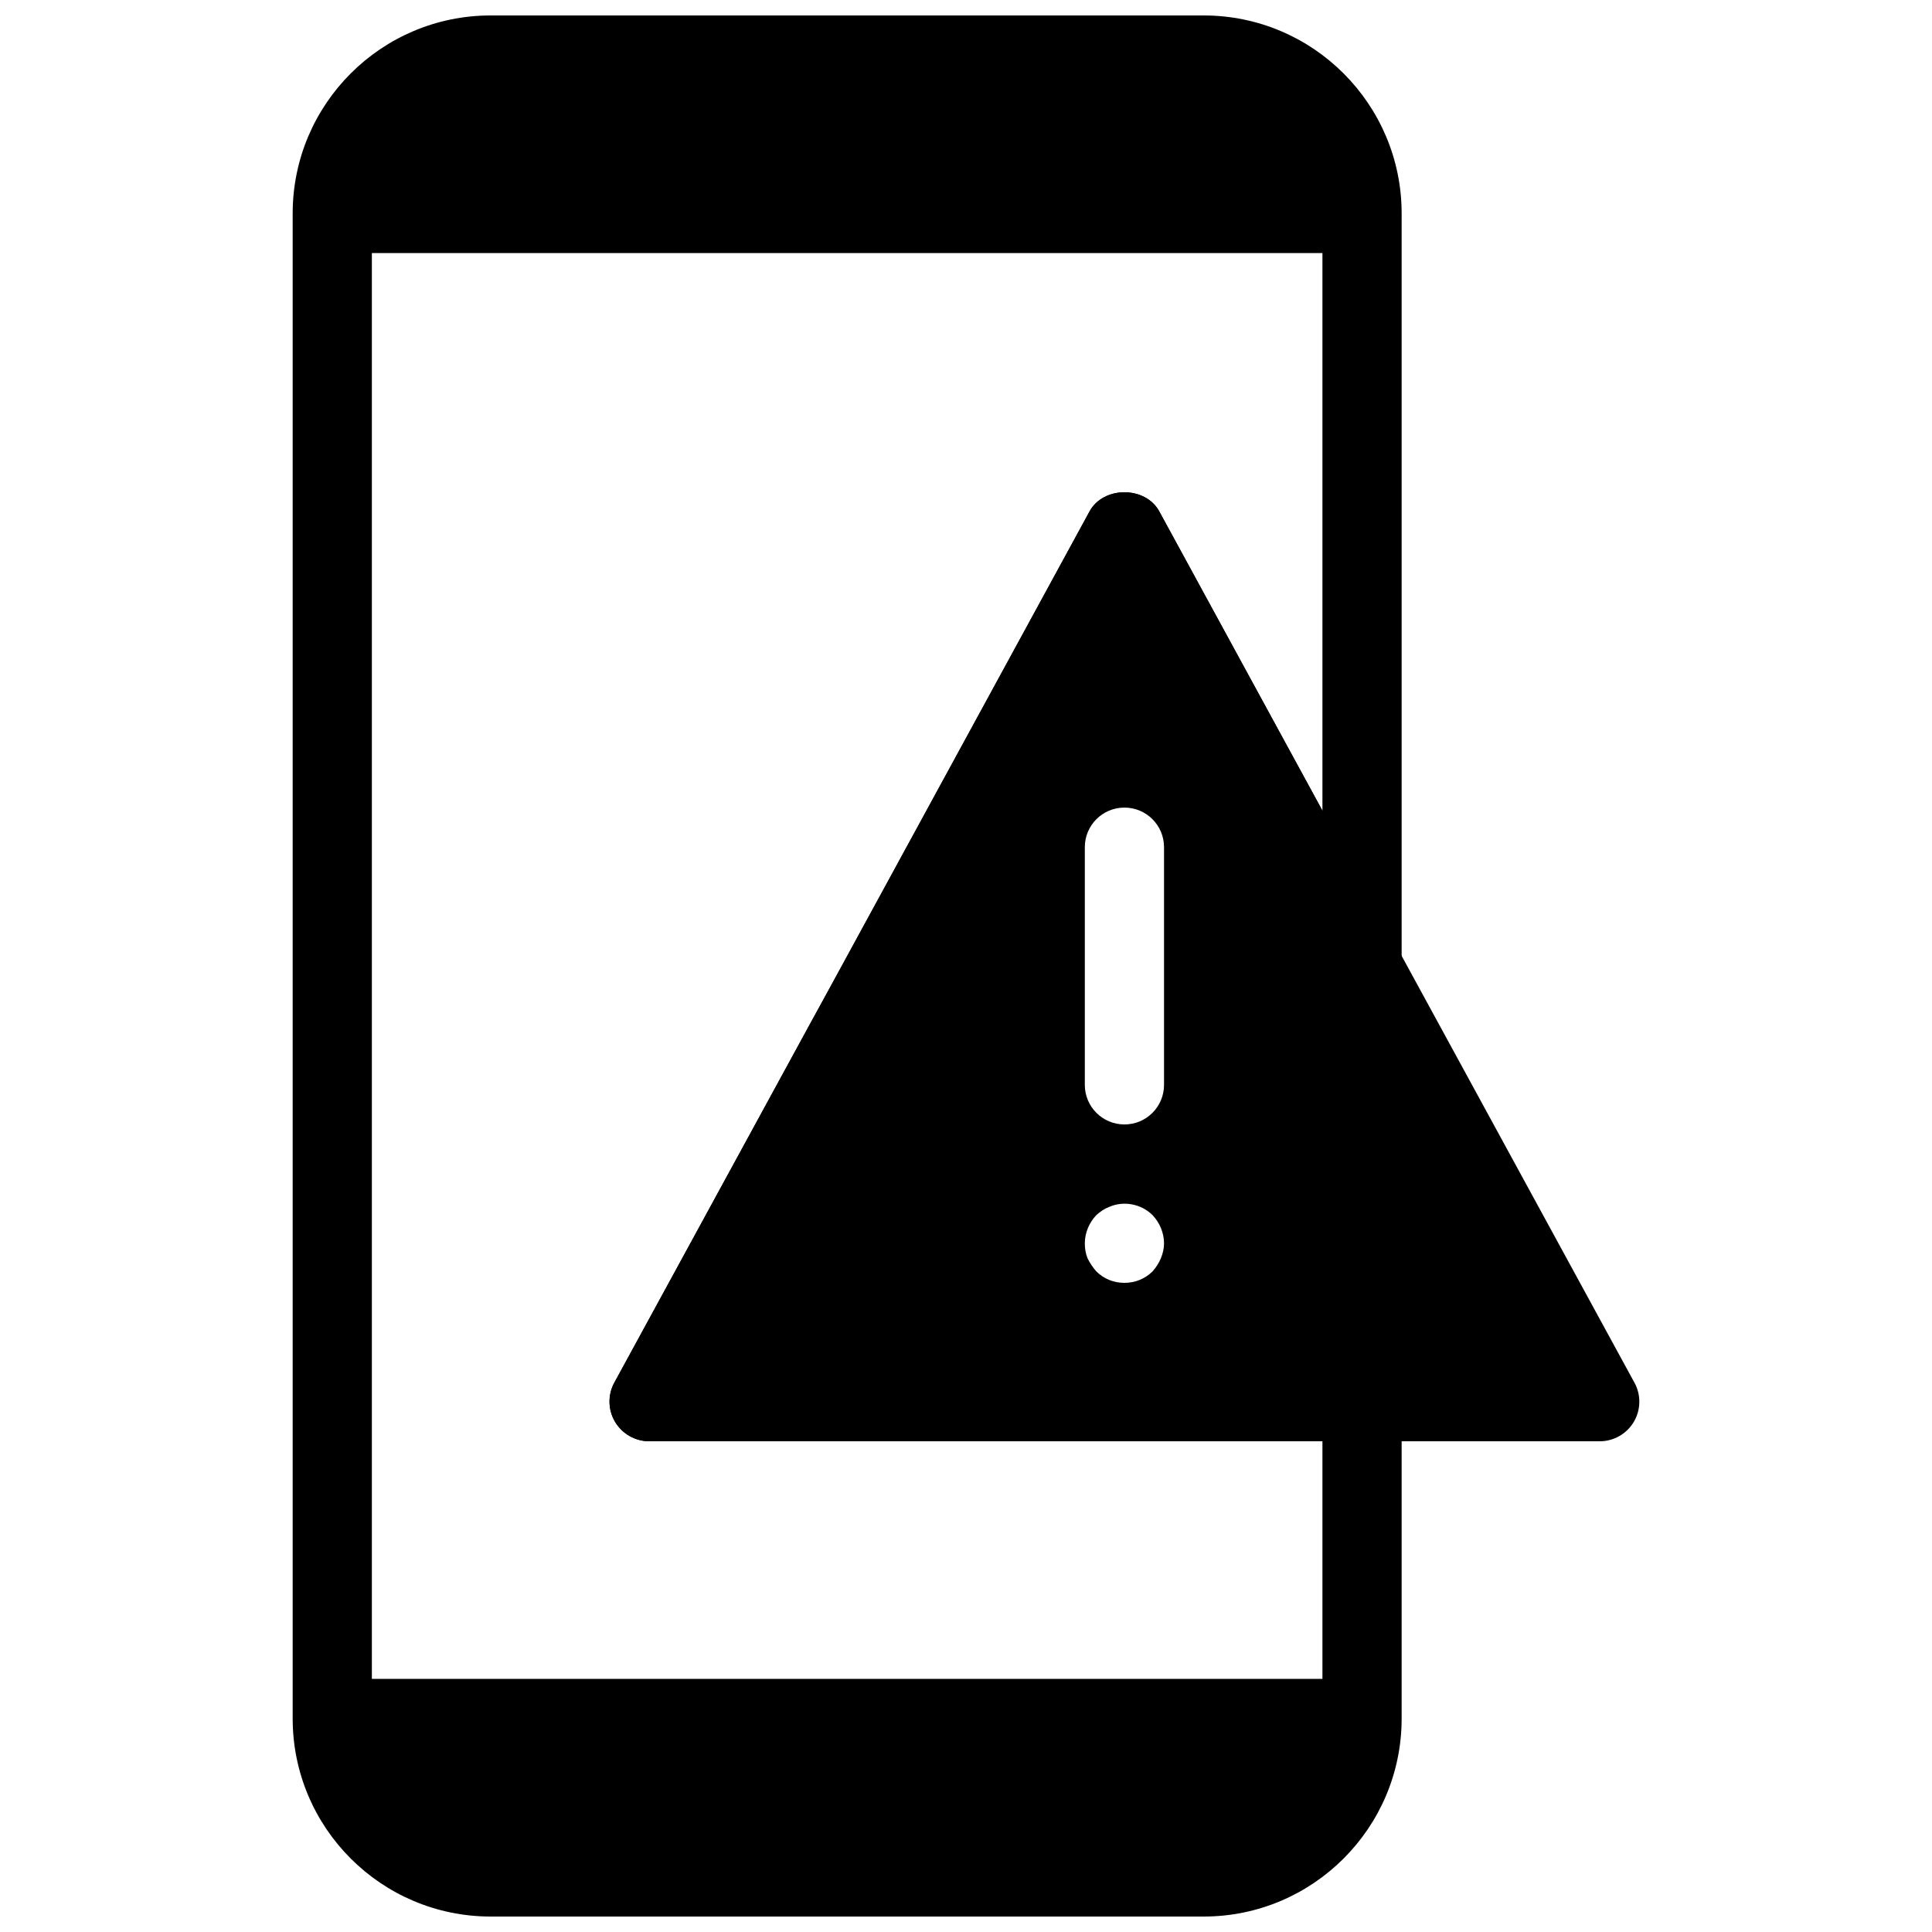
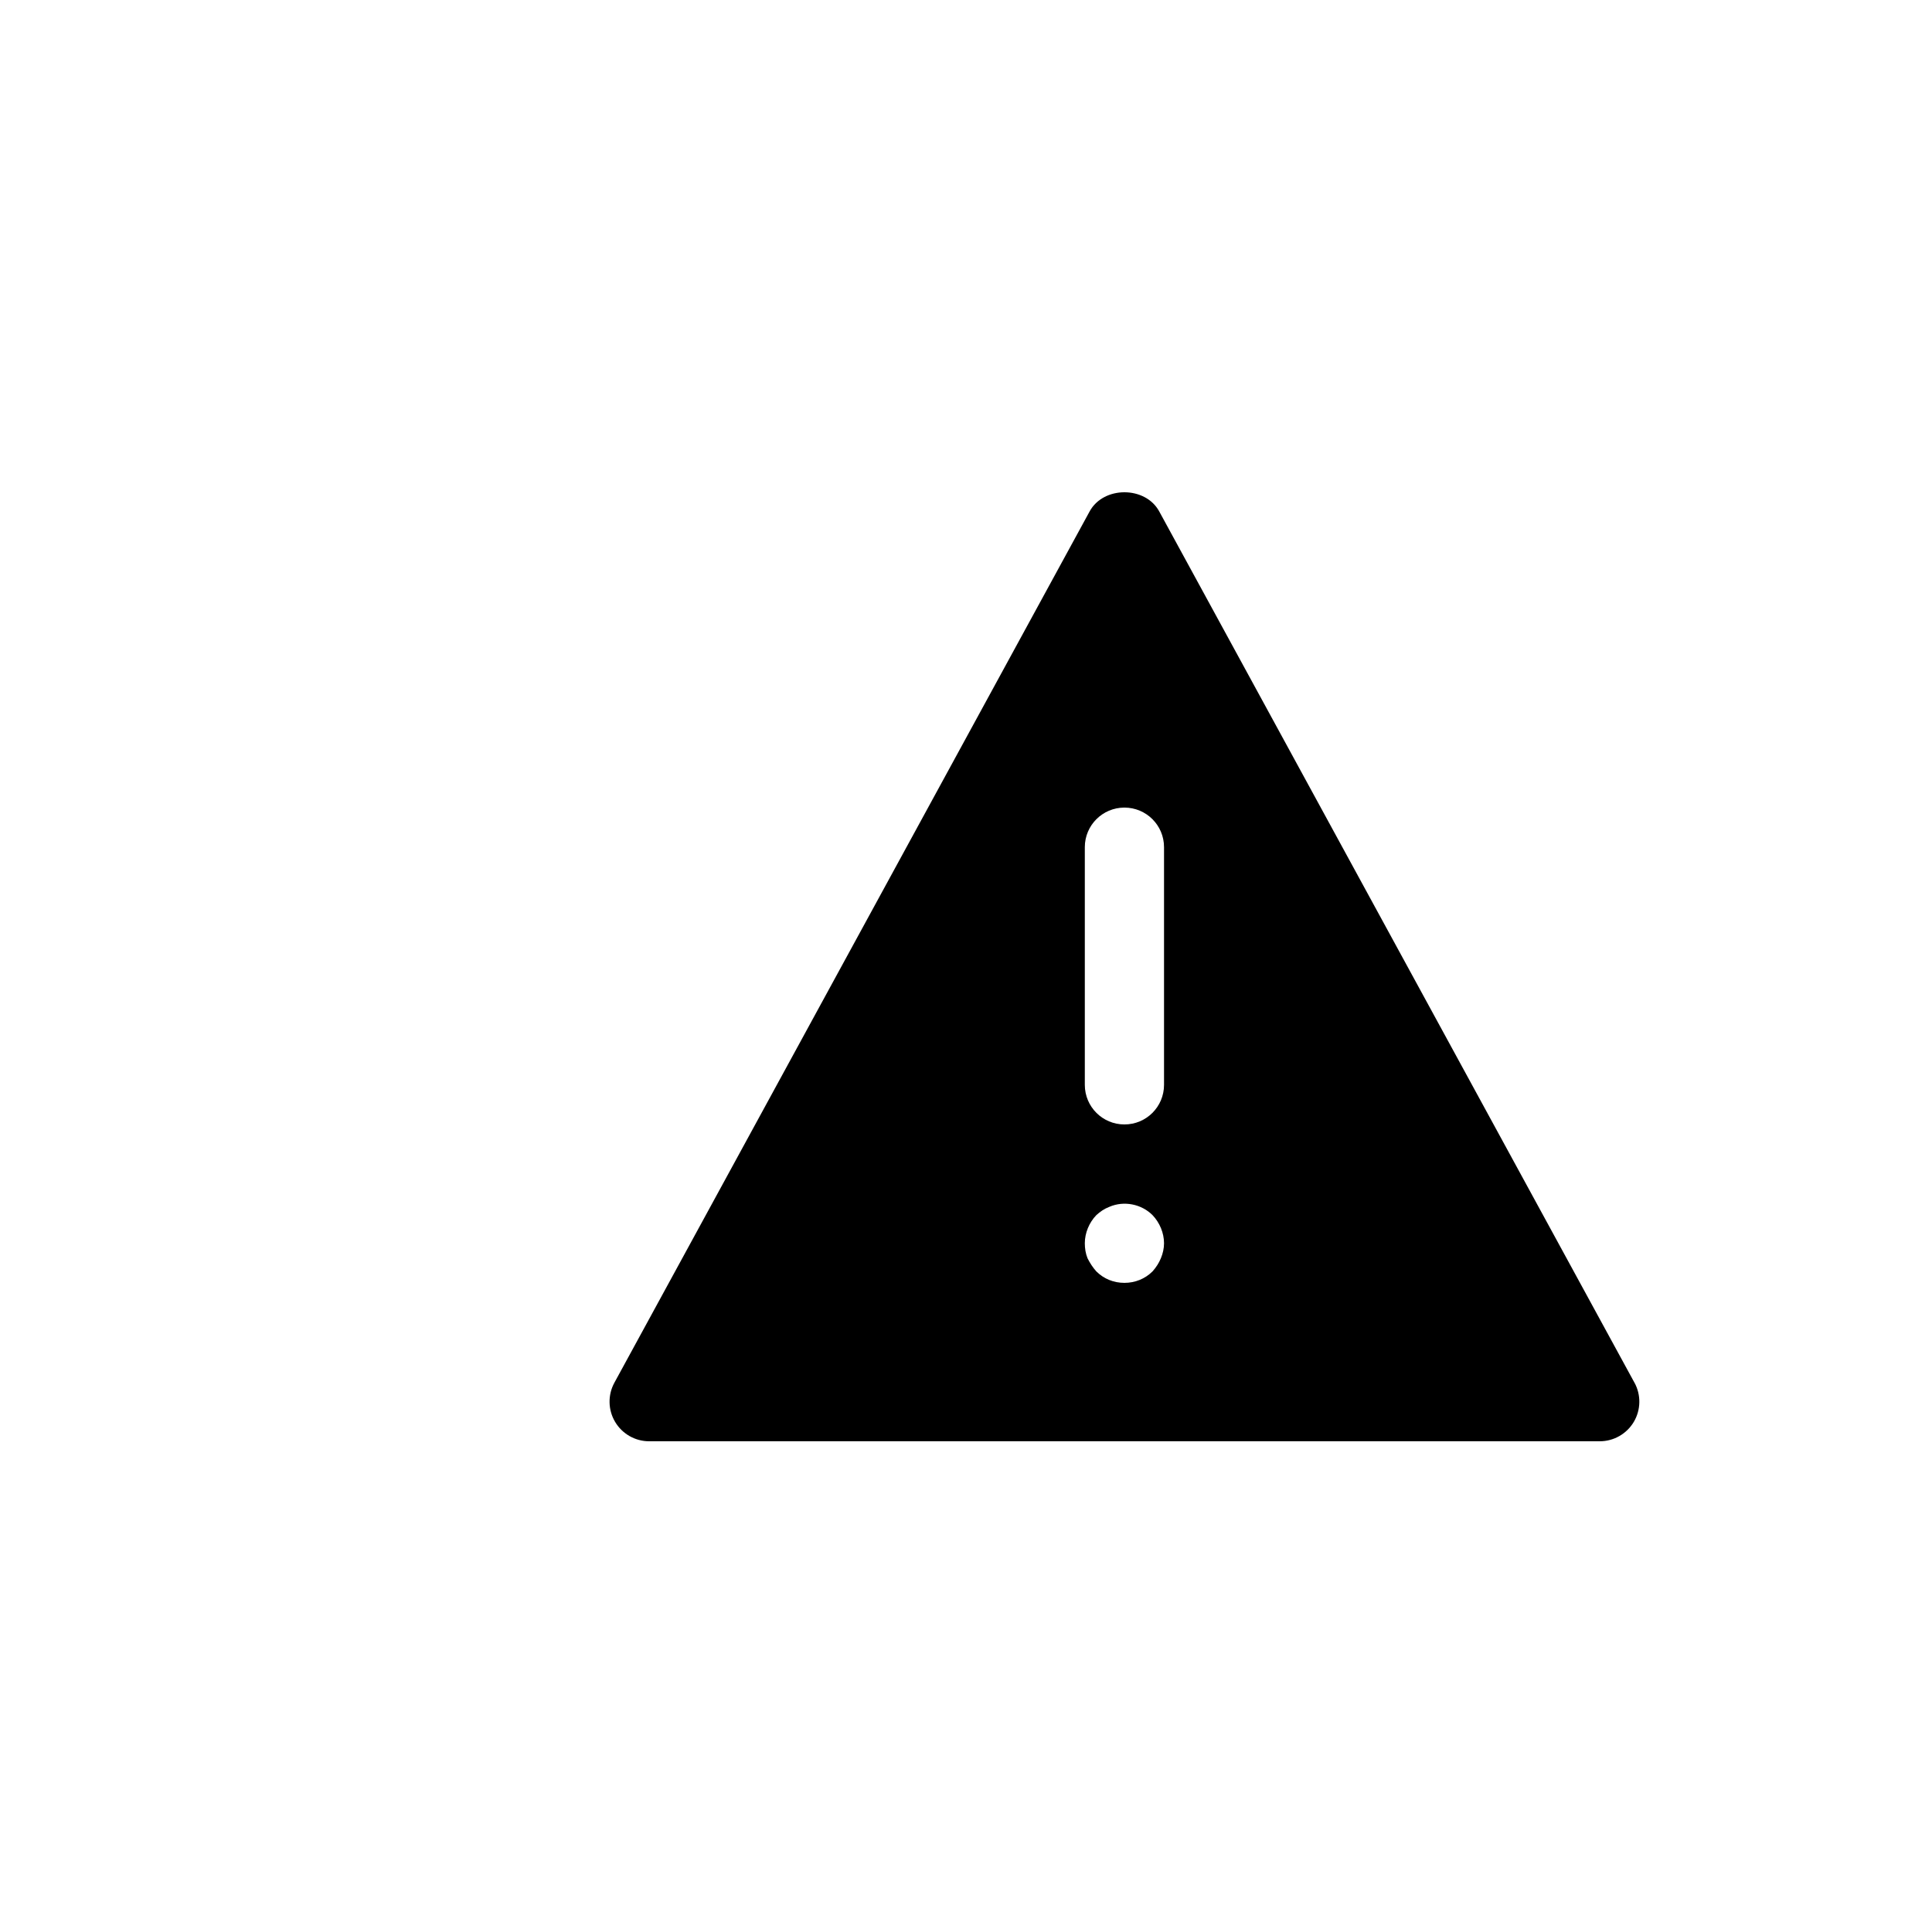
<svg xmlns="http://www.w3.org/2000/svg" width="800px" height="800px" version="1.1" viewBox="144 144 512 512">
  <defs>
    <clipPath id="a">
-       <path d="m221 148.09h295v503.81h-295z" />
-     </clipPath>
+       </clipPath>
  </defs>
  <g clip-path="url(#a)">
-     <path d="m495.72 405.14c2.309 4.199 7.242 6.402 11.859 5.144 4.617-1.156 7.871-5.352 7.871-10.18v-199.53c0-28.969-23.512-52.48-52.48-52.48h-188.93c-28.969 0-52.48 23.512-52.48 52.48v398.85c0 28.969 23.512 52.48 52.48 52.48h188.93c28.969 0 52.48-23.512 52.48-52.48v-83.969c0-5.773-4.723-10.496-10.496-10.496h-171.3l108.32-198.48zm-62.977-125.64-68.645 125.95-5.773 10.496-51.535 94.465c-1.785 3.254-1.68 7.242 0.211 10.391 1.891 3.148 5.352 5.141 9.027 5.141h178.43v62.977h-251.91v-377.86h251.91v147.79l-43.242-79.352c-3.676-6.719-14.805-6.719-18.477 0z" />
-   </g>
+     </g>
  <path d="m577.15 510.43-125.95-230.91c-3.672-6.75-14.758-6.75-18.43 0l-125.95 230.91c-1.773 3.254-1.699 7.199 0.188 10.379 1.891 3.184 5.32 5.144 9.027 5.144h251.91c3.707 0 7.137-1.961 9.027-5.133 1.887-3.188 1.961-7.137 0.188-10.391zm-125.51-32.965c-0.523 1.258-1.258 2.402-2.203 3.465-1.996 1.98-4.621 3.039-7.453 3.039-2.844 0-5.469-1.059-7.453-3.043-0.945-1.059-1.68-2.203-2.32-3.465-0.516-1.258-0.723-2.621-0.723-3.984 0-2.731 1.145-5.469 3.043-7.453 1.051-0.945 2.098-1.68 3.465-2.203 3.883-1.68 8.5-0.734 11.441 2.203 1.887 1.984 3.043 4.723 3.043 7.453 0 1.363-0.316 2.727-0.84 3.988zm0.84-45.973c0 5.805-4.691 10.496-10.496 10.496s-10.496-4.691-10.496-10.496v-62.977c0-5.805 4.691-10.496 10.496-10.496s10.496 4.691 10.496 10.496z" />
</svg>